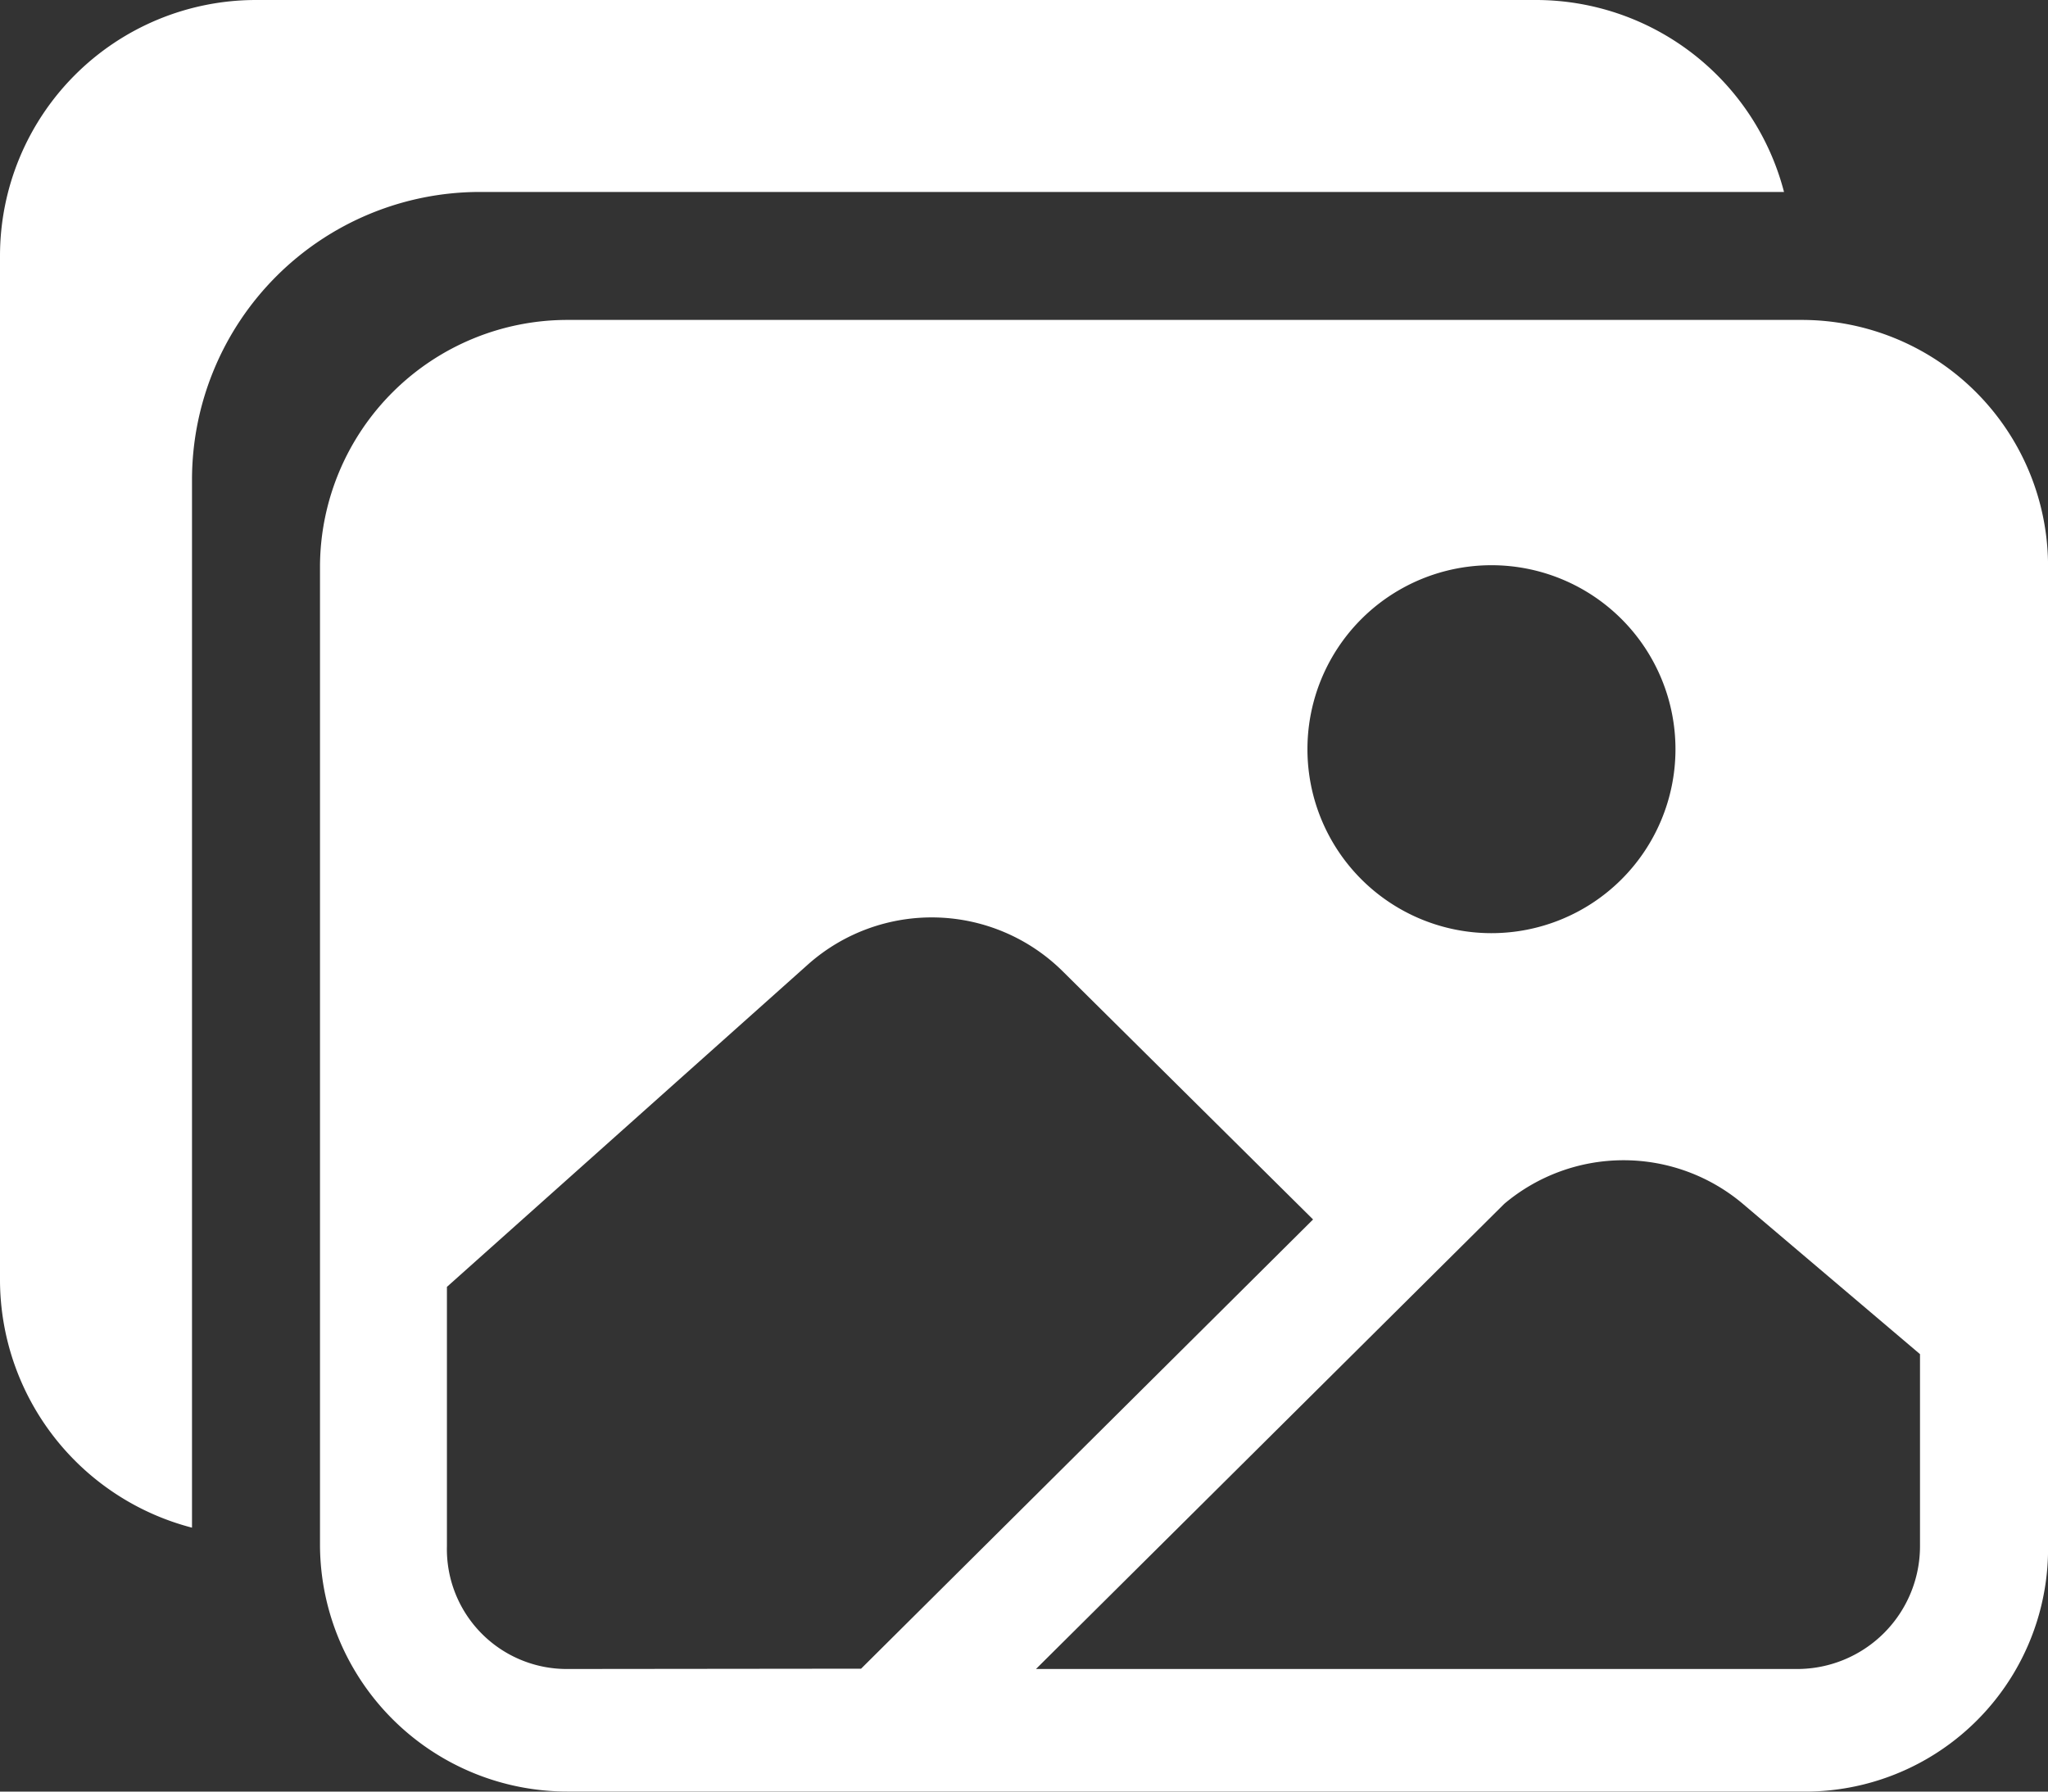
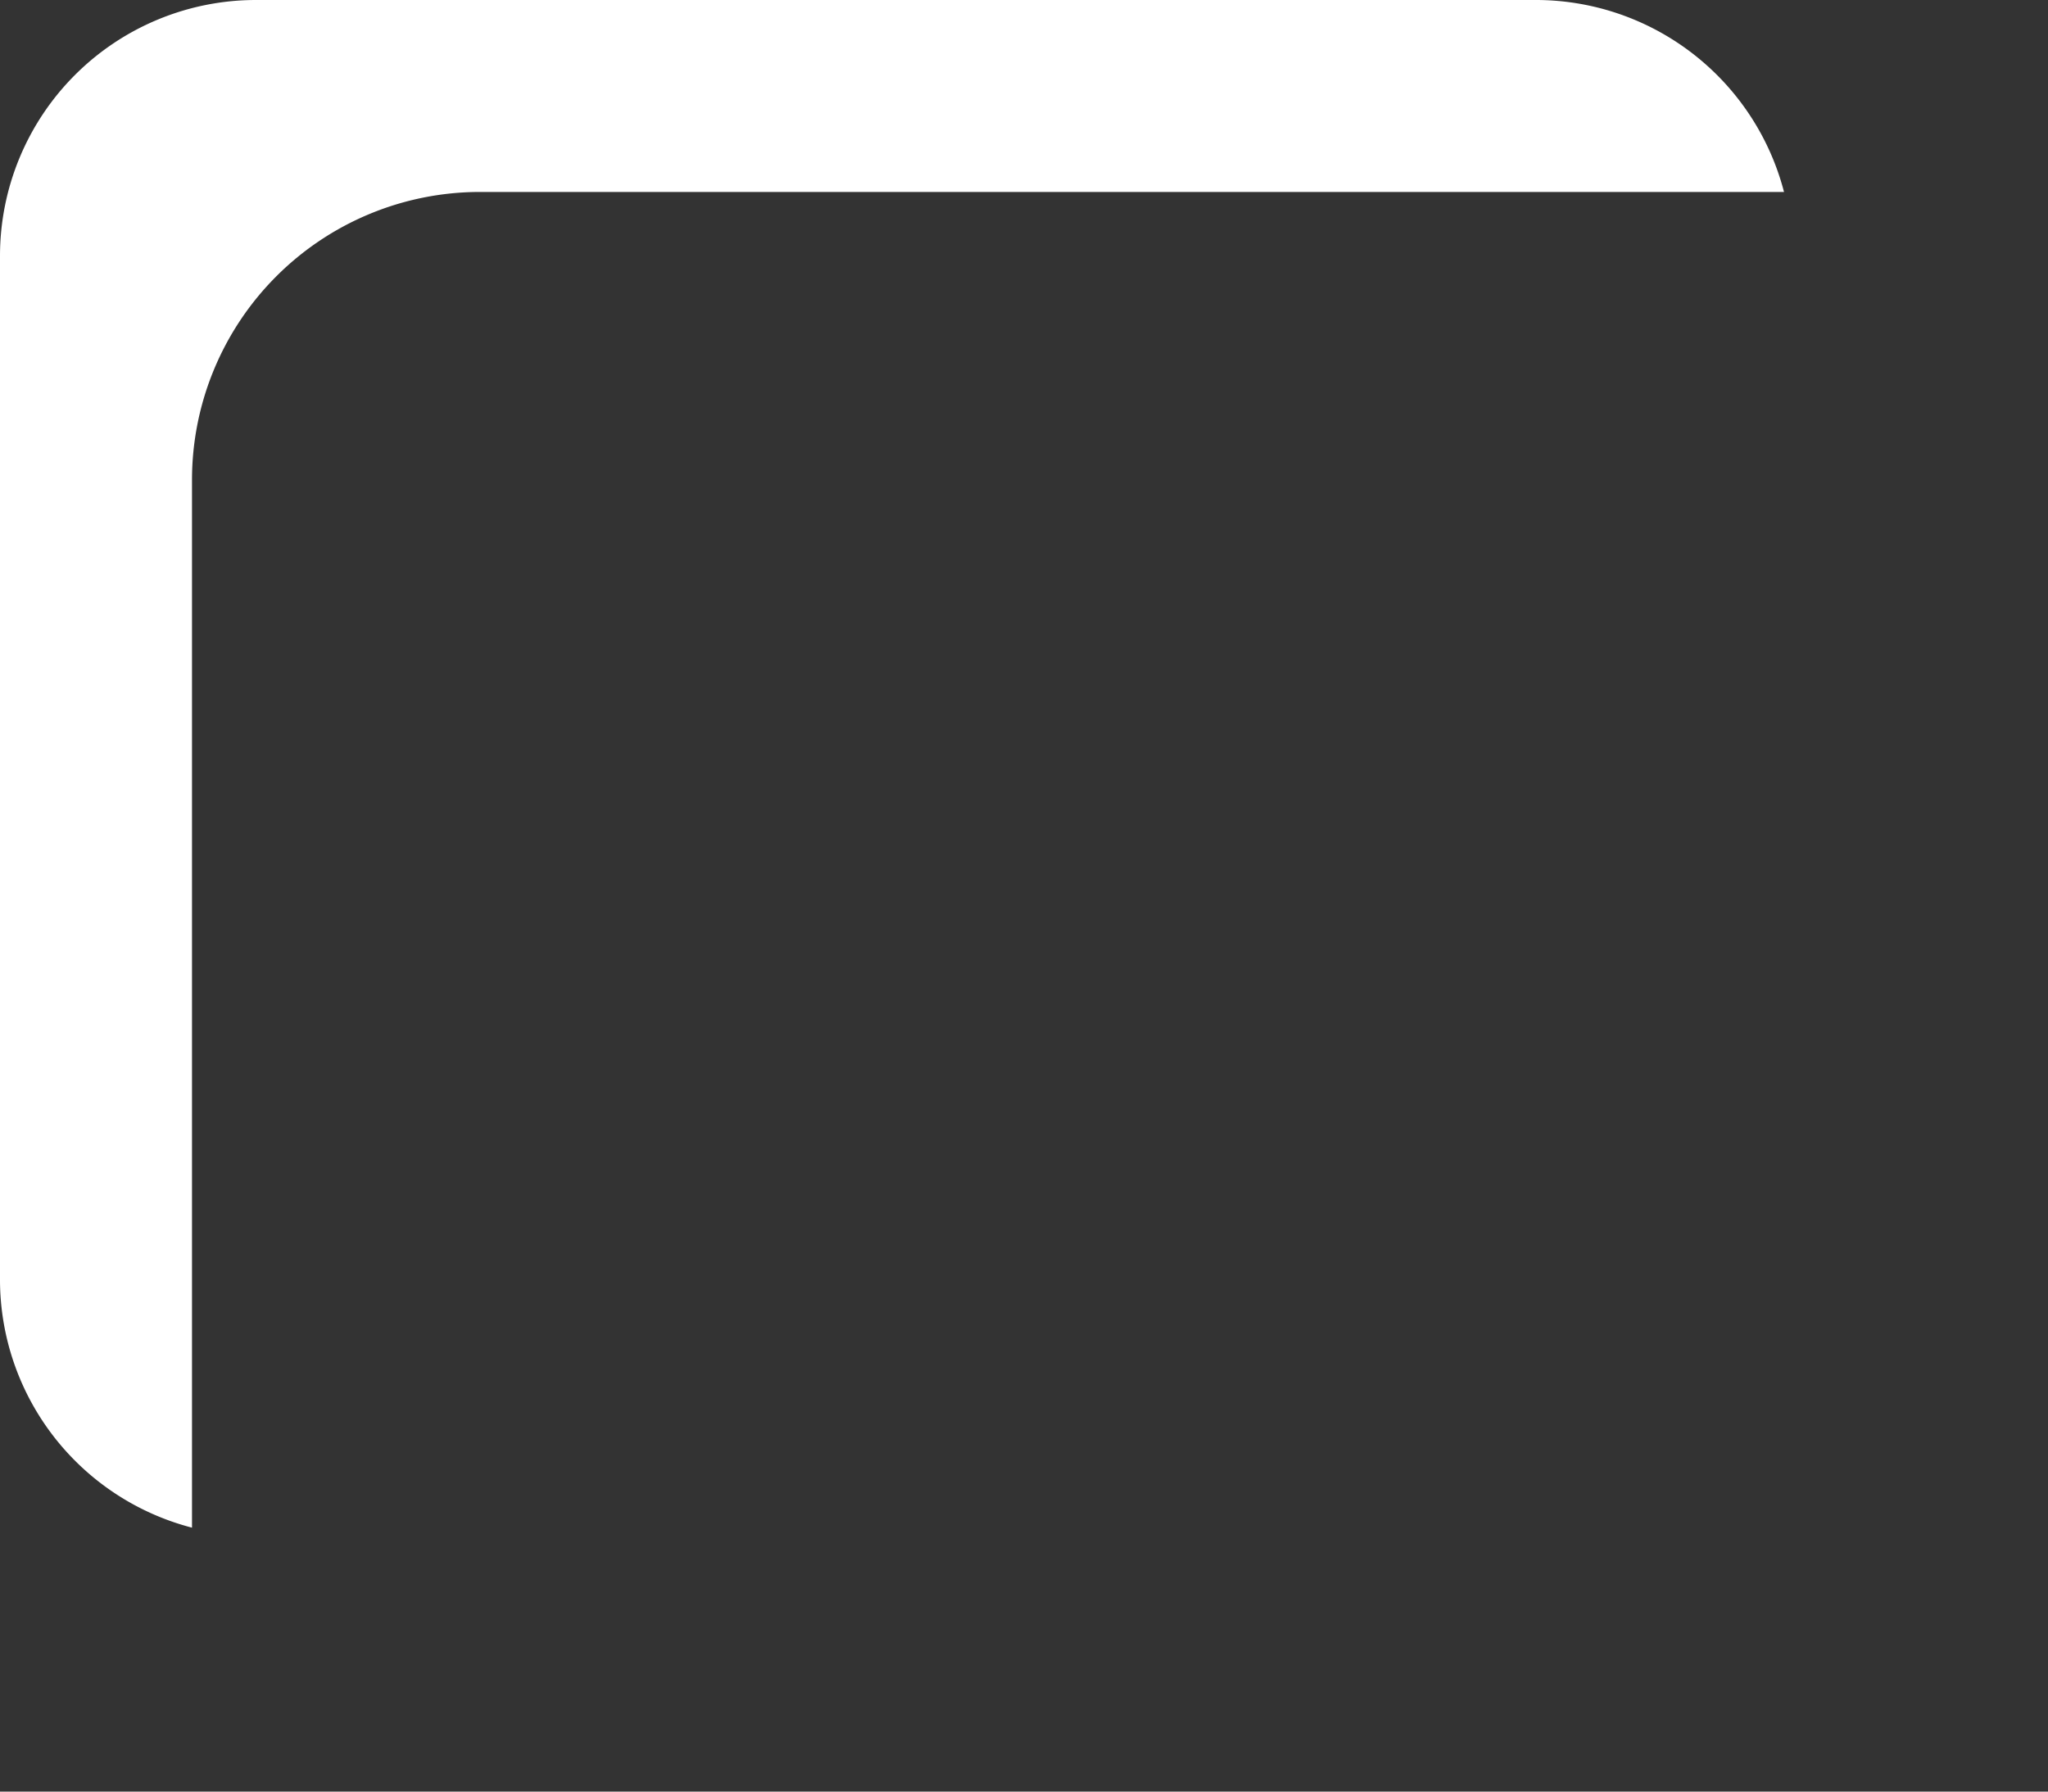
<svg xmlns="http://www.w3.org/2000/svg" width="40" height="35" viewBox="0 0 40 35">
  <rect x="0" y="0" width="40" height="35" fill="#333333" stroke="none" />
  <g id="Group_1156" data-name="Group 1156" transform="translate(0 -32)">
-     <path id="Path_863" data-name="Path 863" d="M108.929,112H84.844A4.833,4.833,0,0,0,80,116.791v19.167a4.833,4.833,0,0,0,4.844,4.791h24.063a4.745,4.745,0,0,0,4.844-4.687V116.791A4.811,4.811,0,0,0,108.929,112Zm-6.027,4.792a3.594,3.594,0,1,1-3.616,3.594,3.594,3.594,0,0,1,3.616-3.594Zm-18.09,21.563a2.341,2.341,0,0,1-2.333-2.4v-5.065l7.067-6.312a3.636,3.636,0,0,1,4.956.143l4.894,4.852-8.828,8.776Zm26.438-2.4a2.4,2.4,0,0,1-2.4,2.4H93.984l9.147-9.088a3.613,3.613,0,0,1,4.644-.012l3.475,2.949Z" transform="translate(-73.75 -73.75)" fill="#fff" />
    <path id="Path_864" data-name="Path 864" d="M30,32H5a5,5,0,0,0-5,5V57a5.009,5.009,0,0,0,3.75,4.844V41.375A5.625,5.625,0,0,1,9.375,35.75H34.844A5.009,5.009,0,0,0,30,32Z" fill="#fff" />
  </g>
</svg>